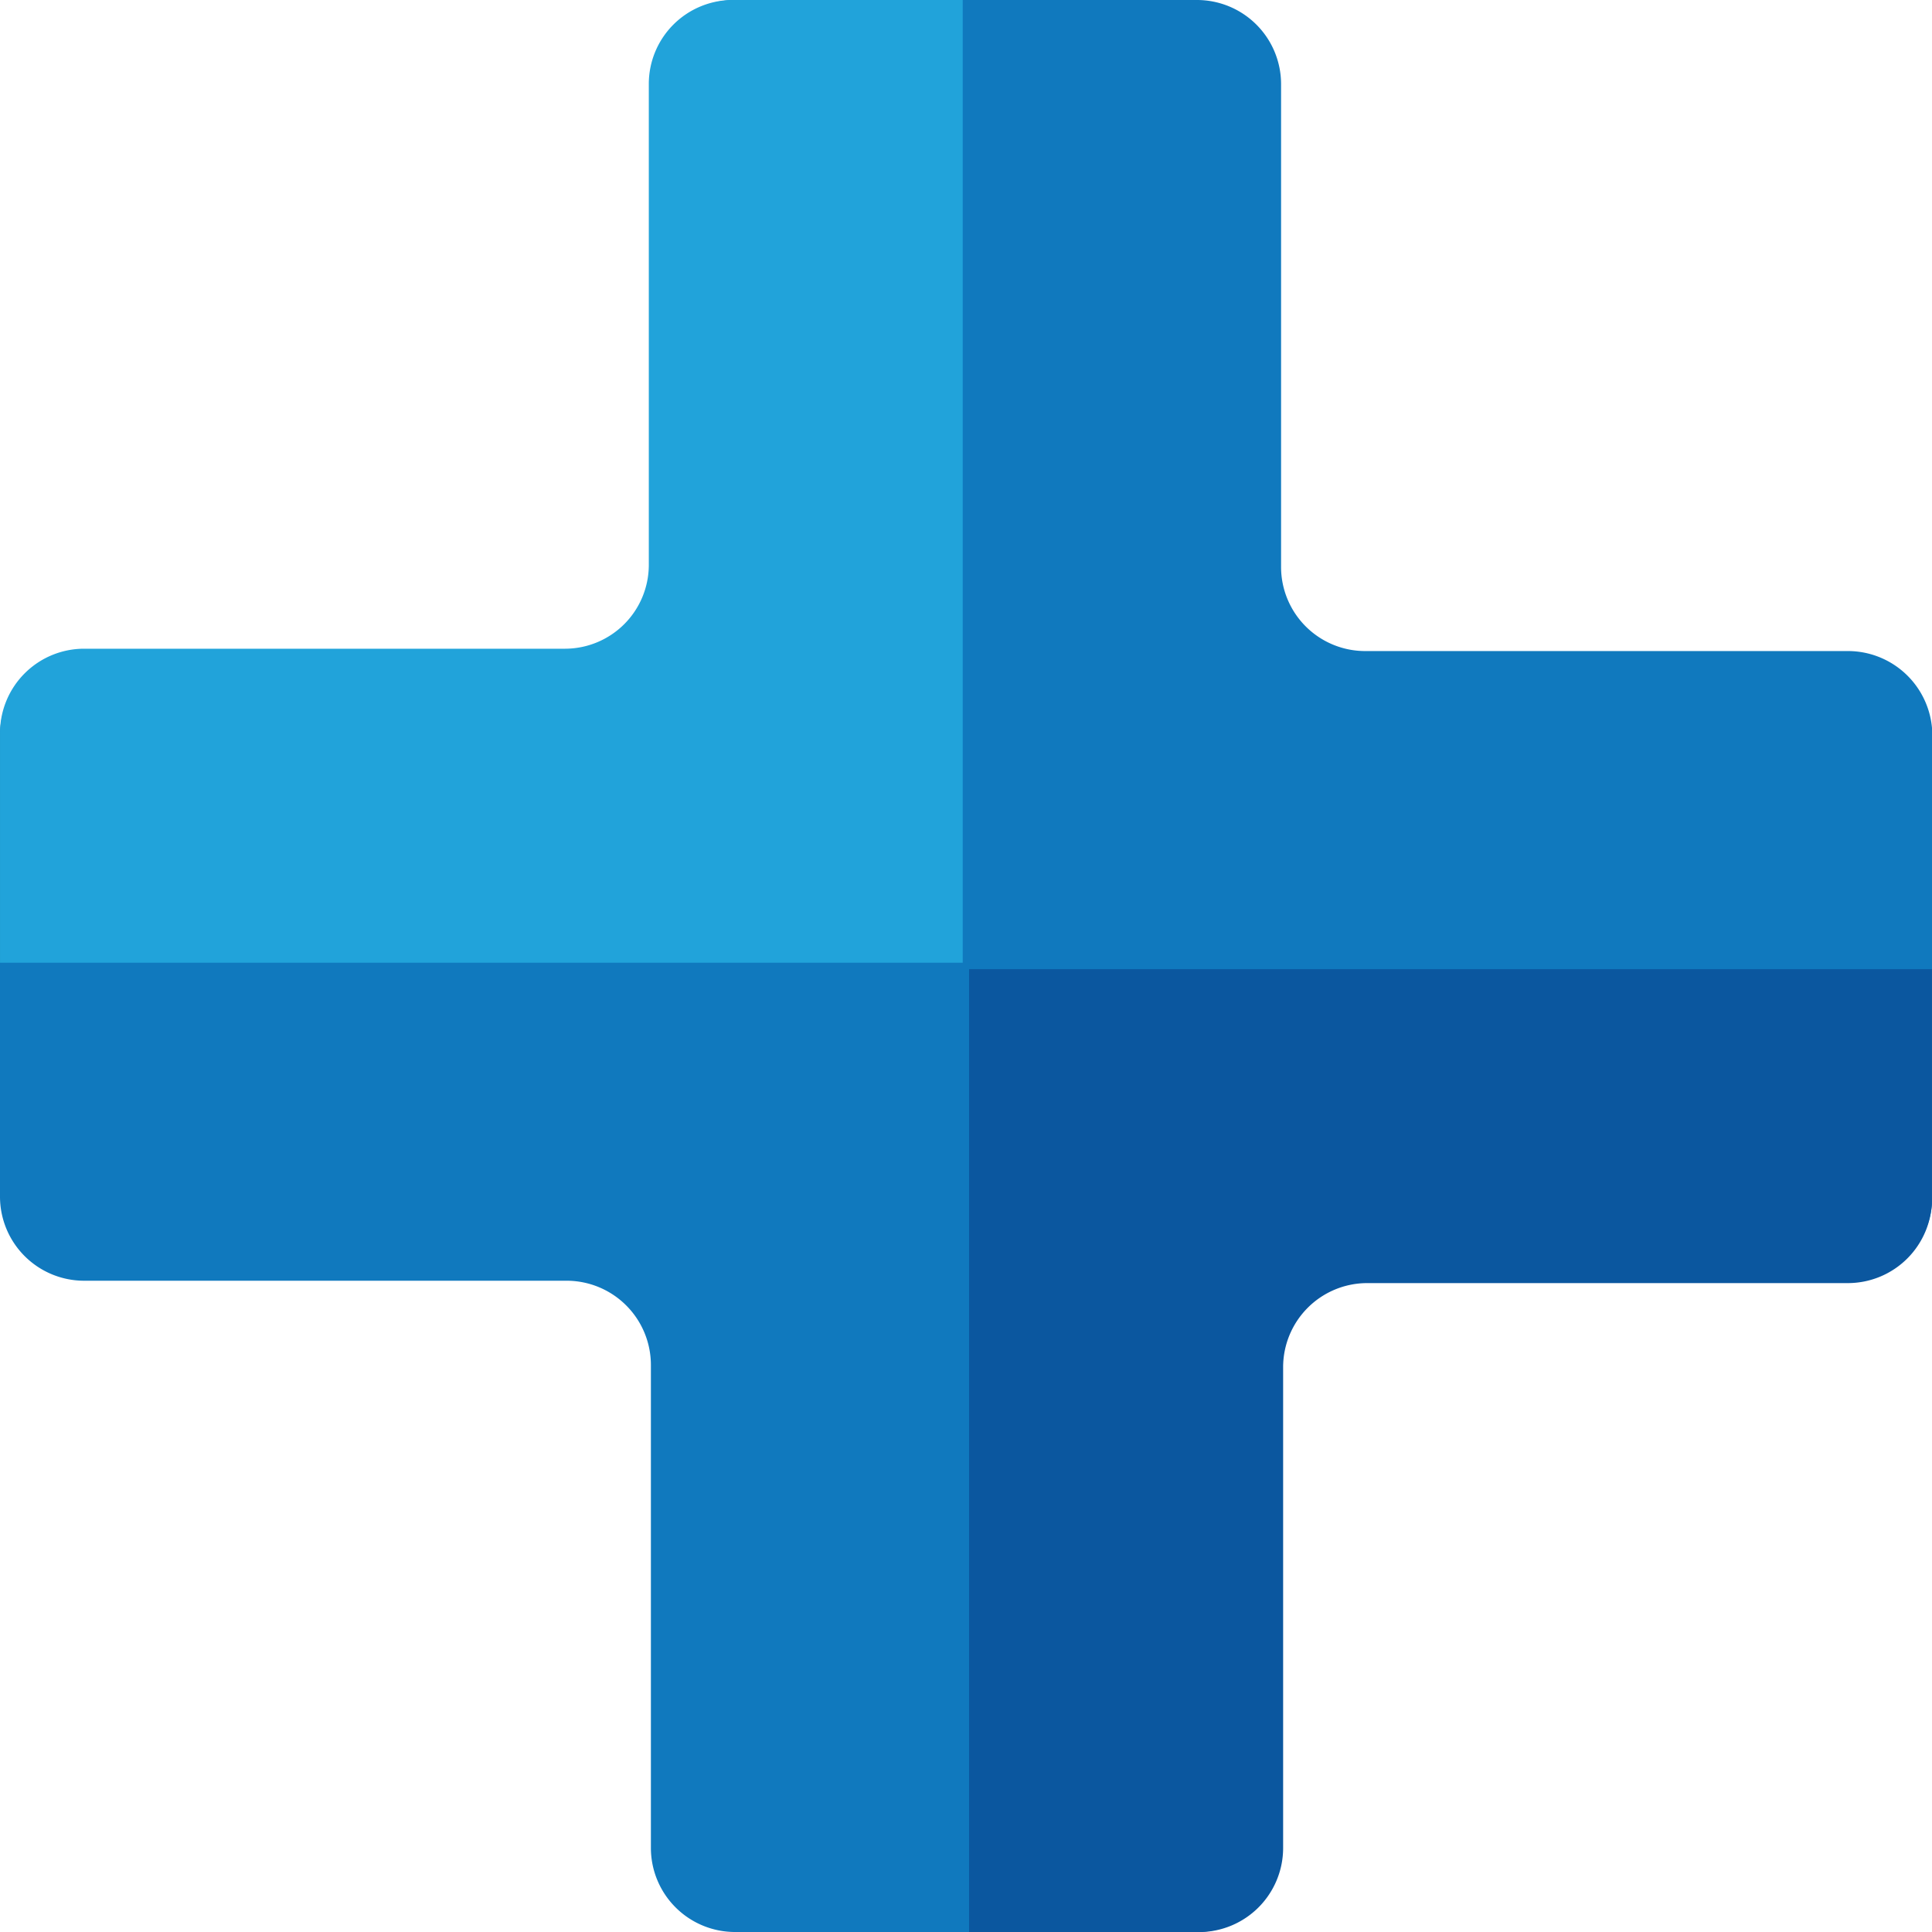
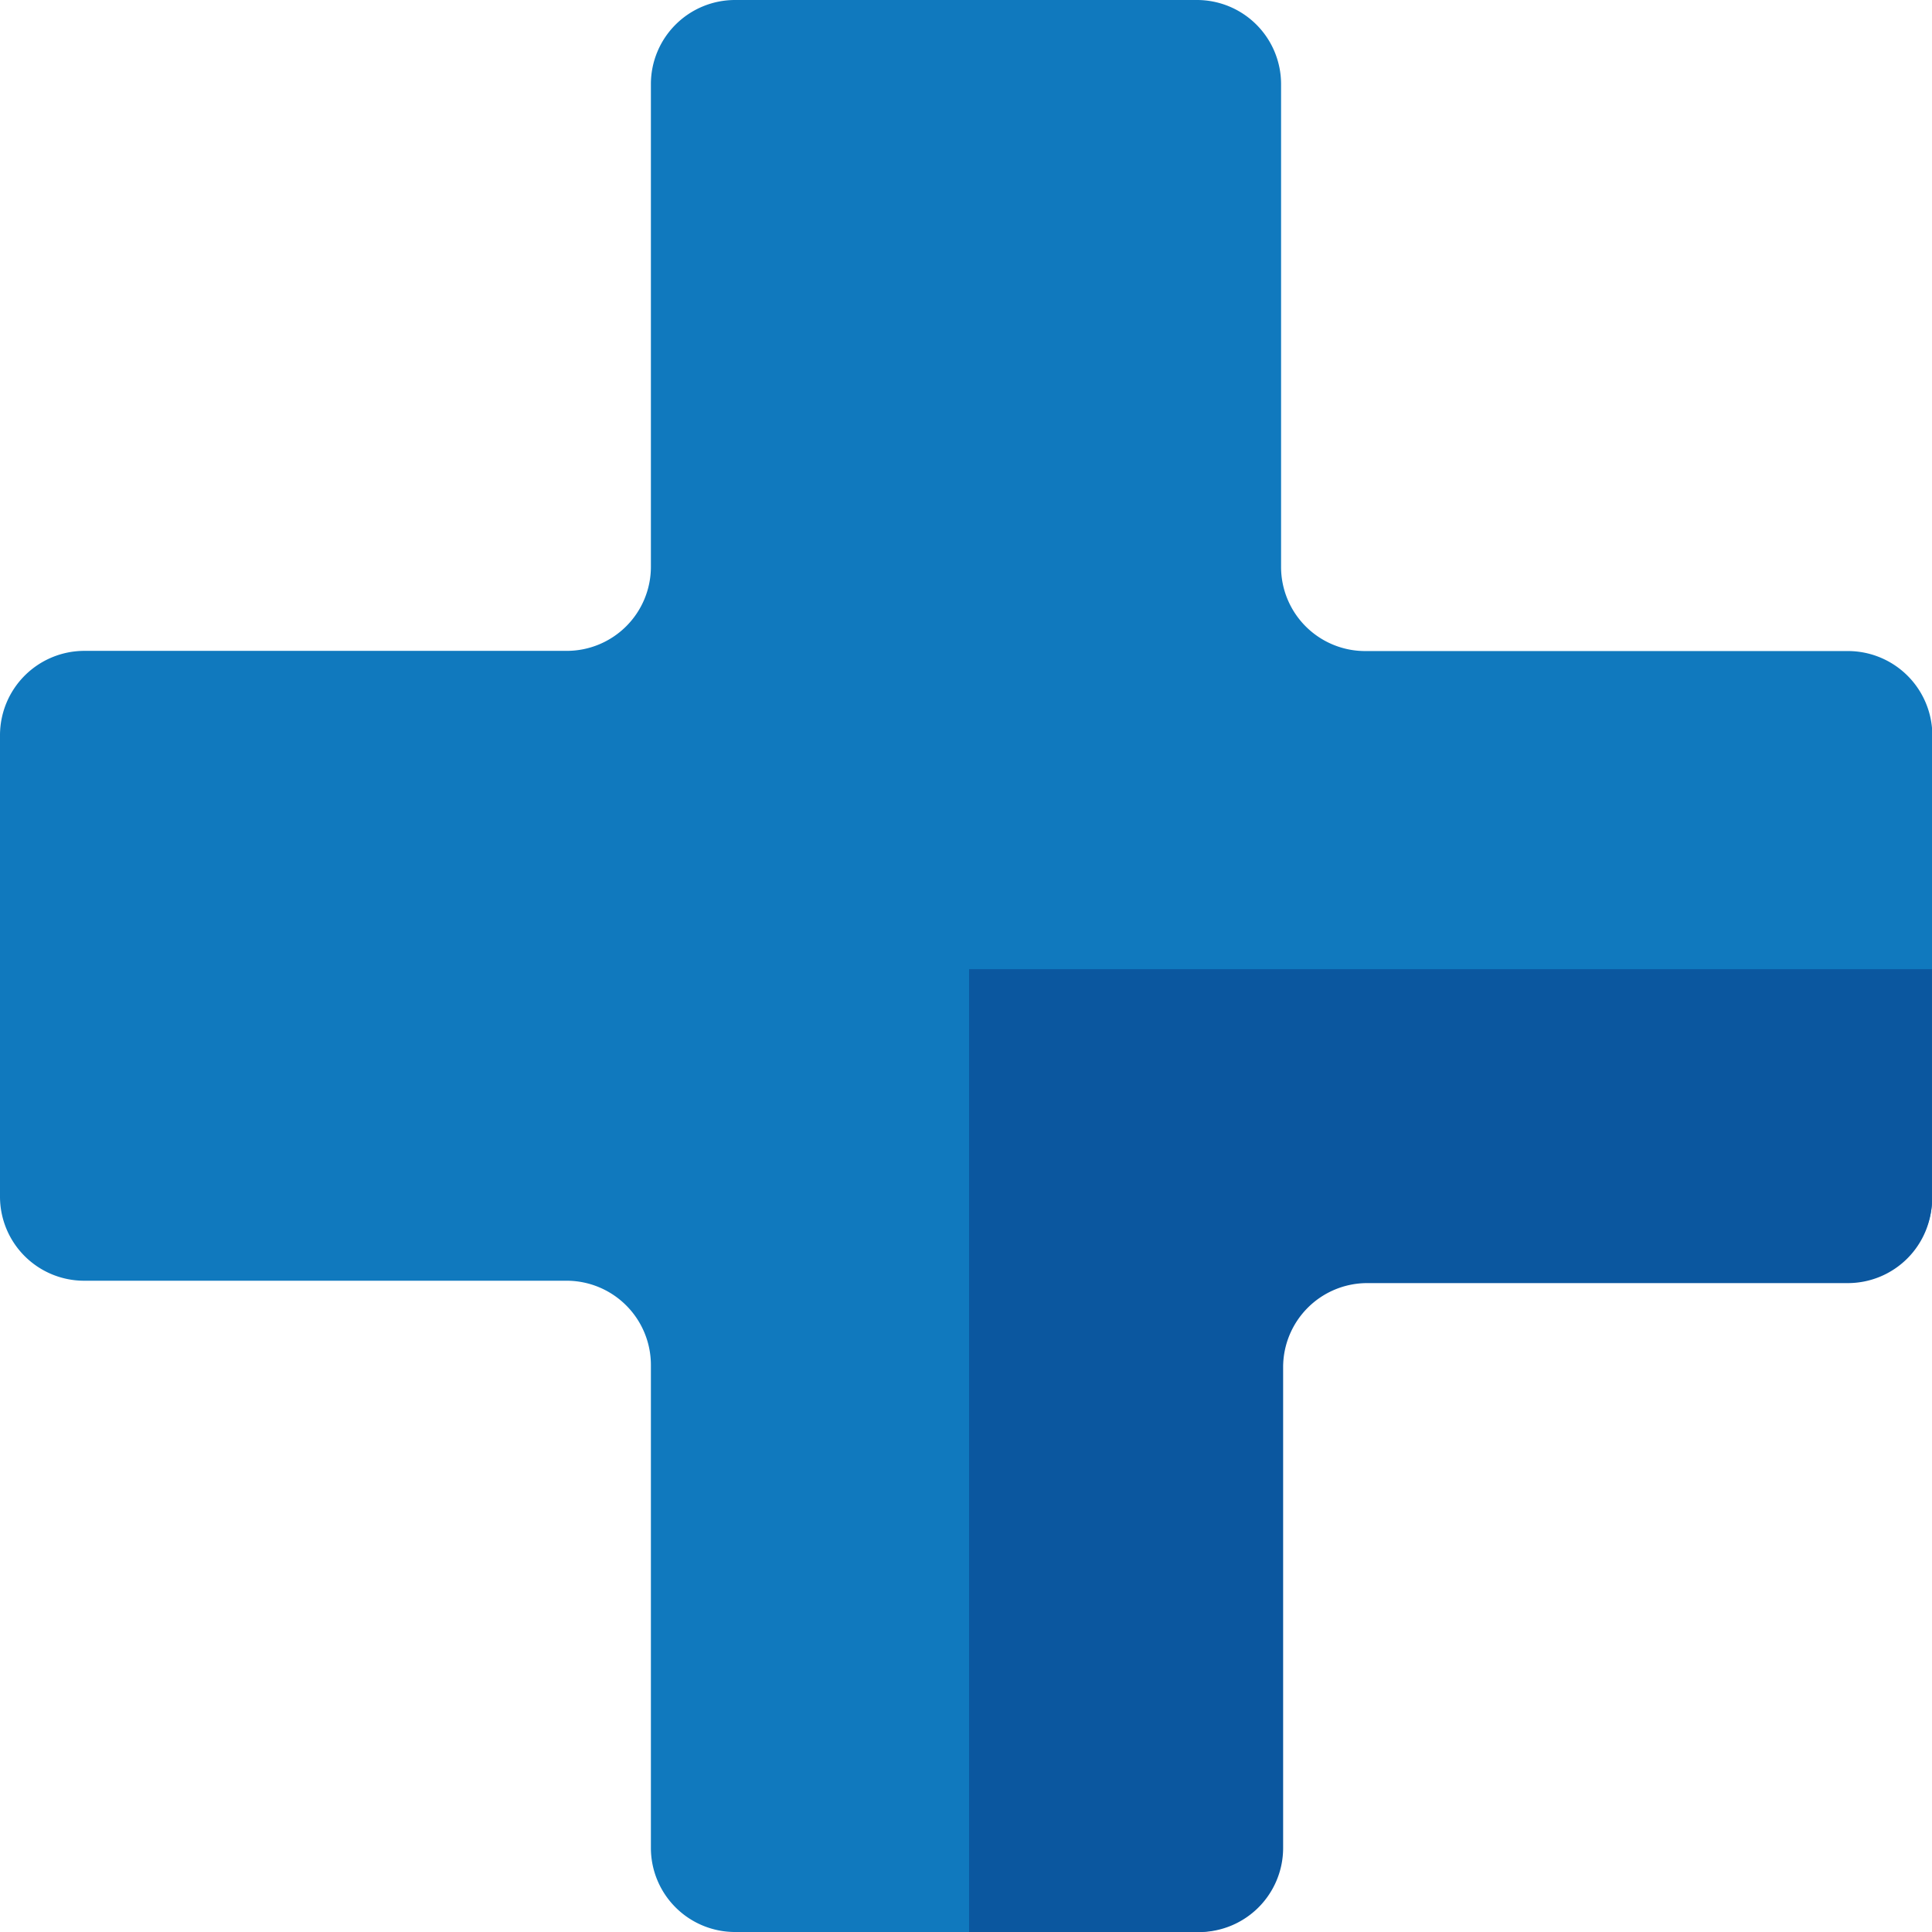
<svg xmlns="http://www.w3.org/2000/svg" width="62" height="62" viewBox="0 0 62 62">
  <g transform="translate(-9797.157 10821)">
    <path d="M94.1,62A2.7,2.7,0,0,1,91.4,59.307V43.8a2.706,2.706,0,0,0-2.693-2.7h-15.5a2.7,2.7,0,0,1-2.695-2.693V23.587a2.709,2.709,0,0,1,2.695-2.7h15.5A2.7,2.7,0,0,0,91.4,18.2V2.693A2.7,2.7,0,0,1,94.1,0h14.828a2.7,2.7,0,0,1,2.695,2.693V18.2a2.7,2.7,0,0,0,2.7,2.693h15.5a2.71,2.71,0,0,1,2.7,2.7V38.413a2.7,2.7,0,0,1-2.7,2.693h-15.5a2.708,2.708,0,0,0-2.7,2.7v15.5A2.7,2.7,0,0,1,108.924,62Z" transform="translate(9726.645 -10821)" fill="#1079be" />
-     <path d="M101.408,30.894V0h-7.39a2.694,2.694,0,0,0-2.684,2.684v15.45a2.692,2.692,0,0,1-2.684,2.684H73.2a2.7,2.7,0,0,0-2.686,2.692l0,7.384Z" transform="translate(9726.644 -10821)" fill="#21a3da" />
    <path d="M86.731,16.217v30.9h7.39a2.7,2.7,0,0,0,2.688-2.684V28.981a2.7,2.7,0,0,1,2.688-2.69h15.446a2.7,2.7,0,0,0,2.688-2.684v-7.39Z" transform="translate(9741.525 -10806.115)" fill="#0b579f" />
  </g>
</svg>